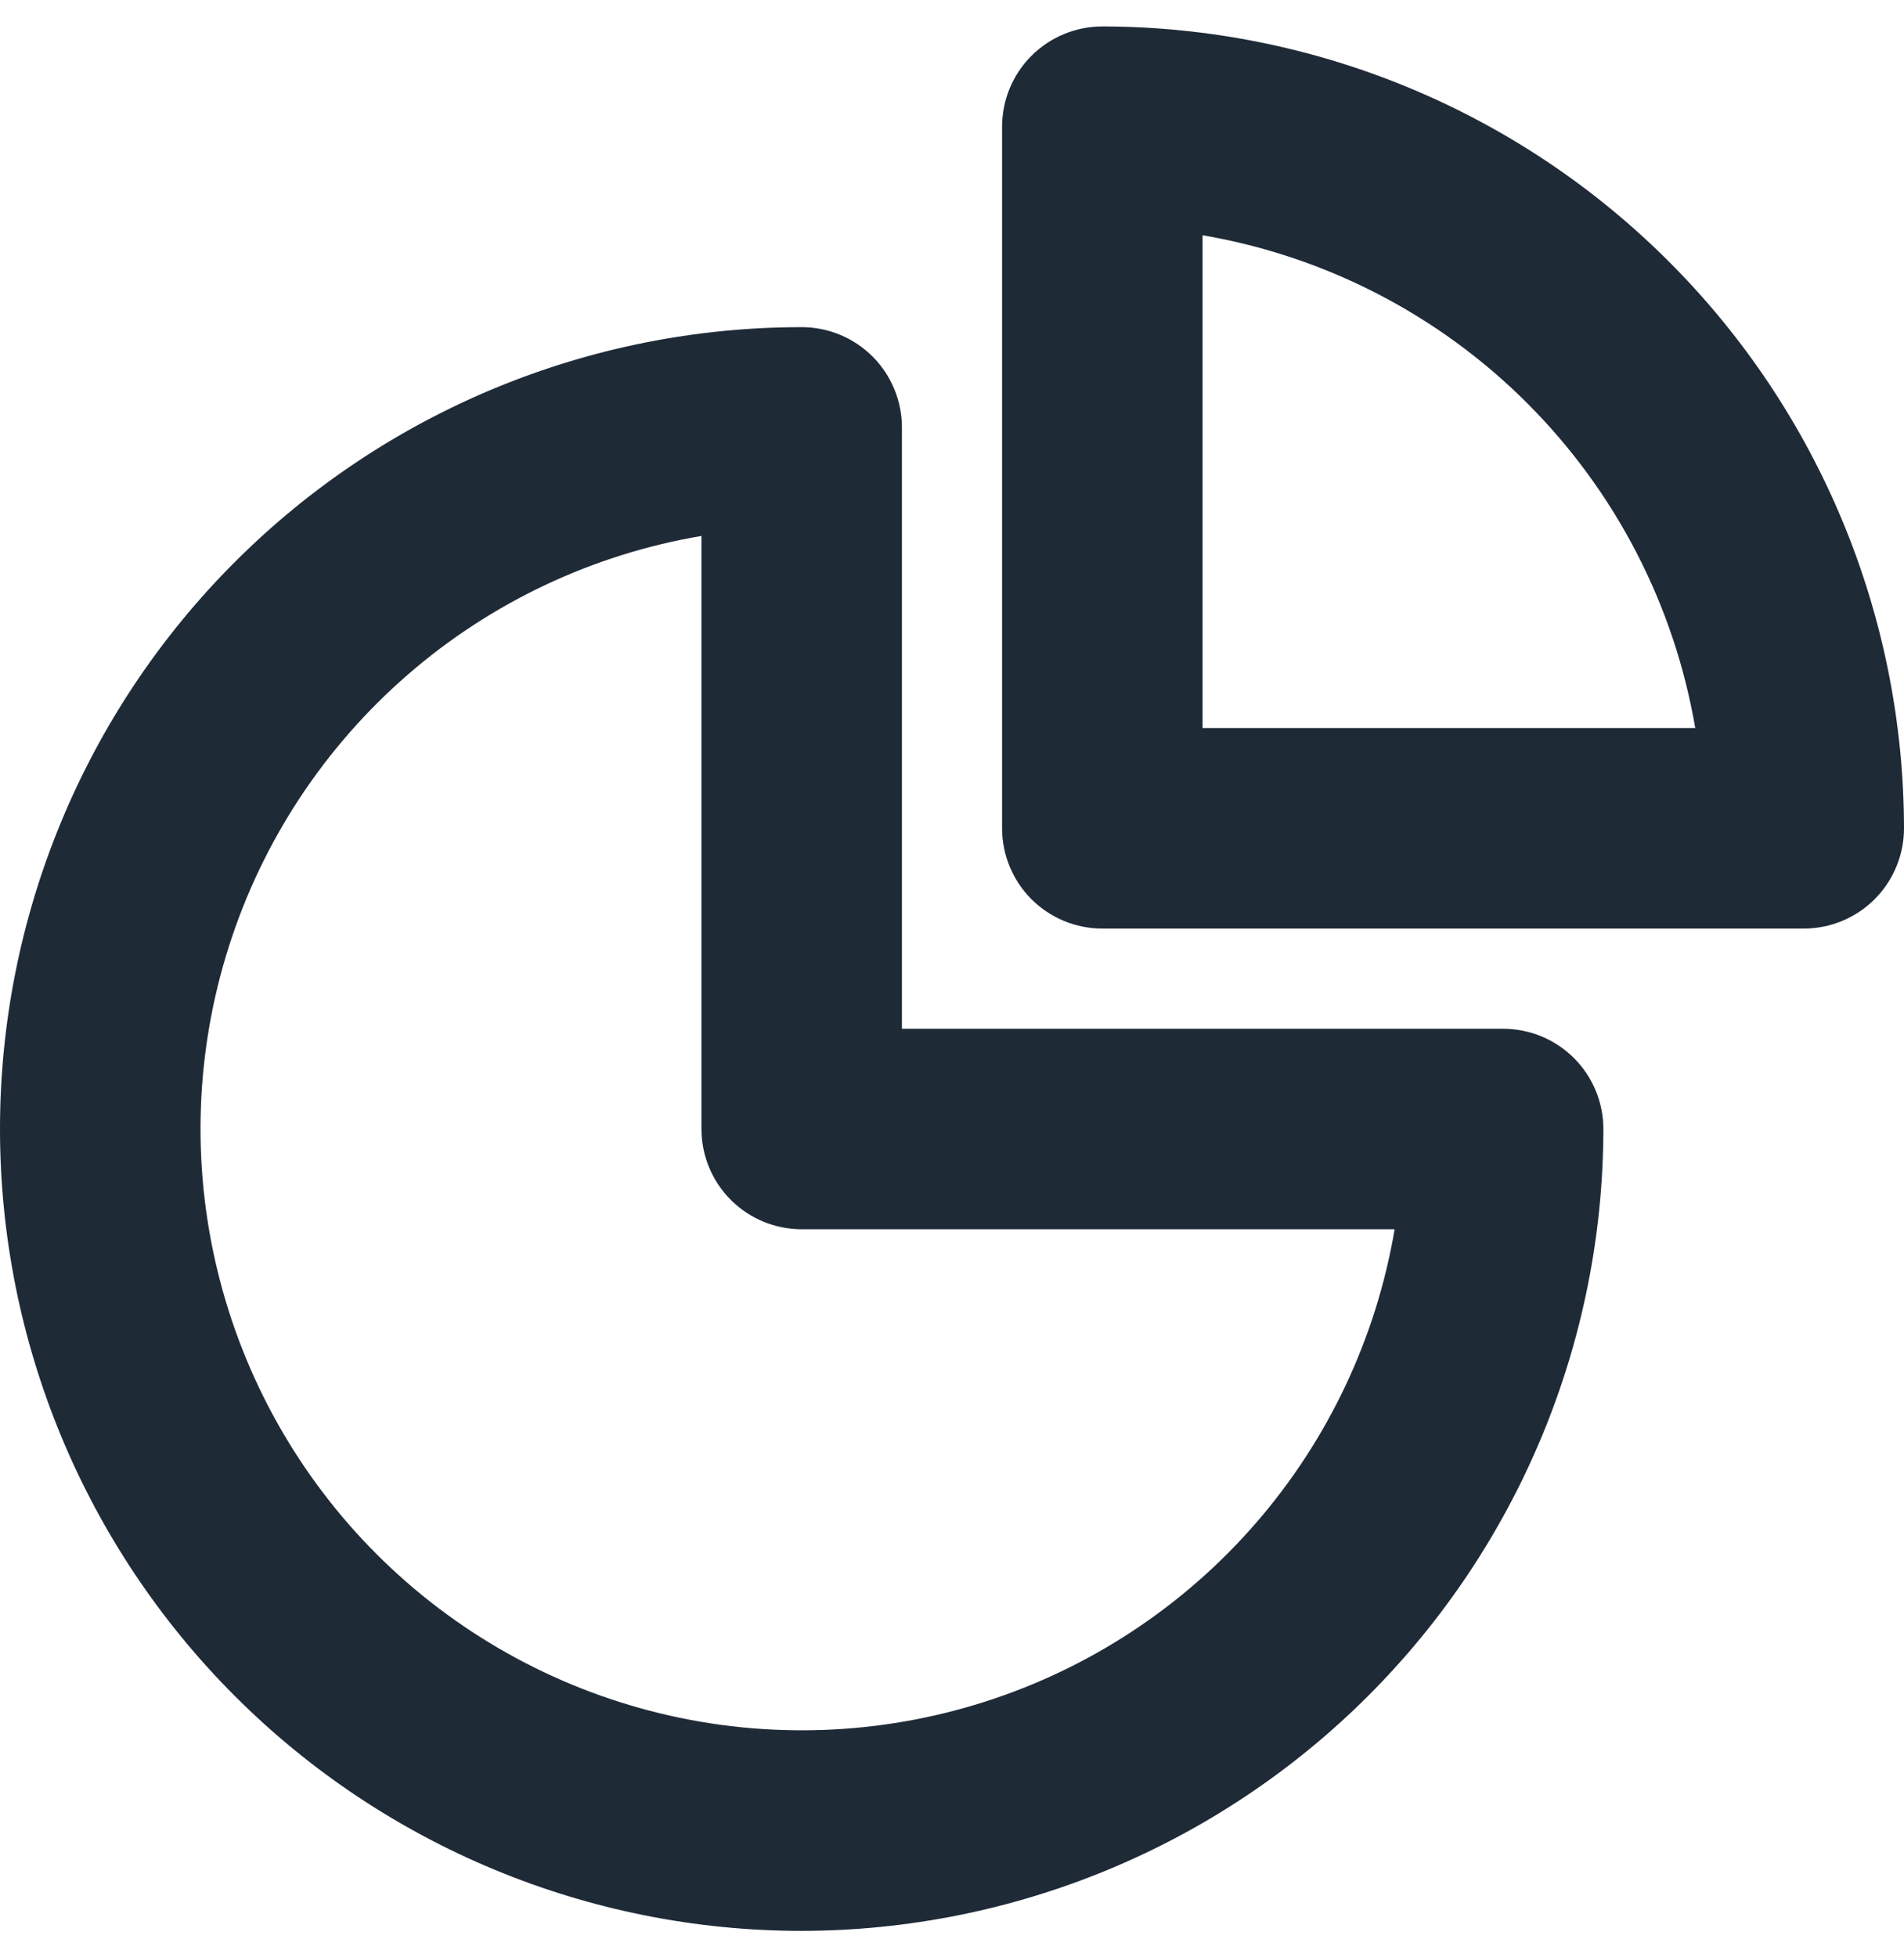
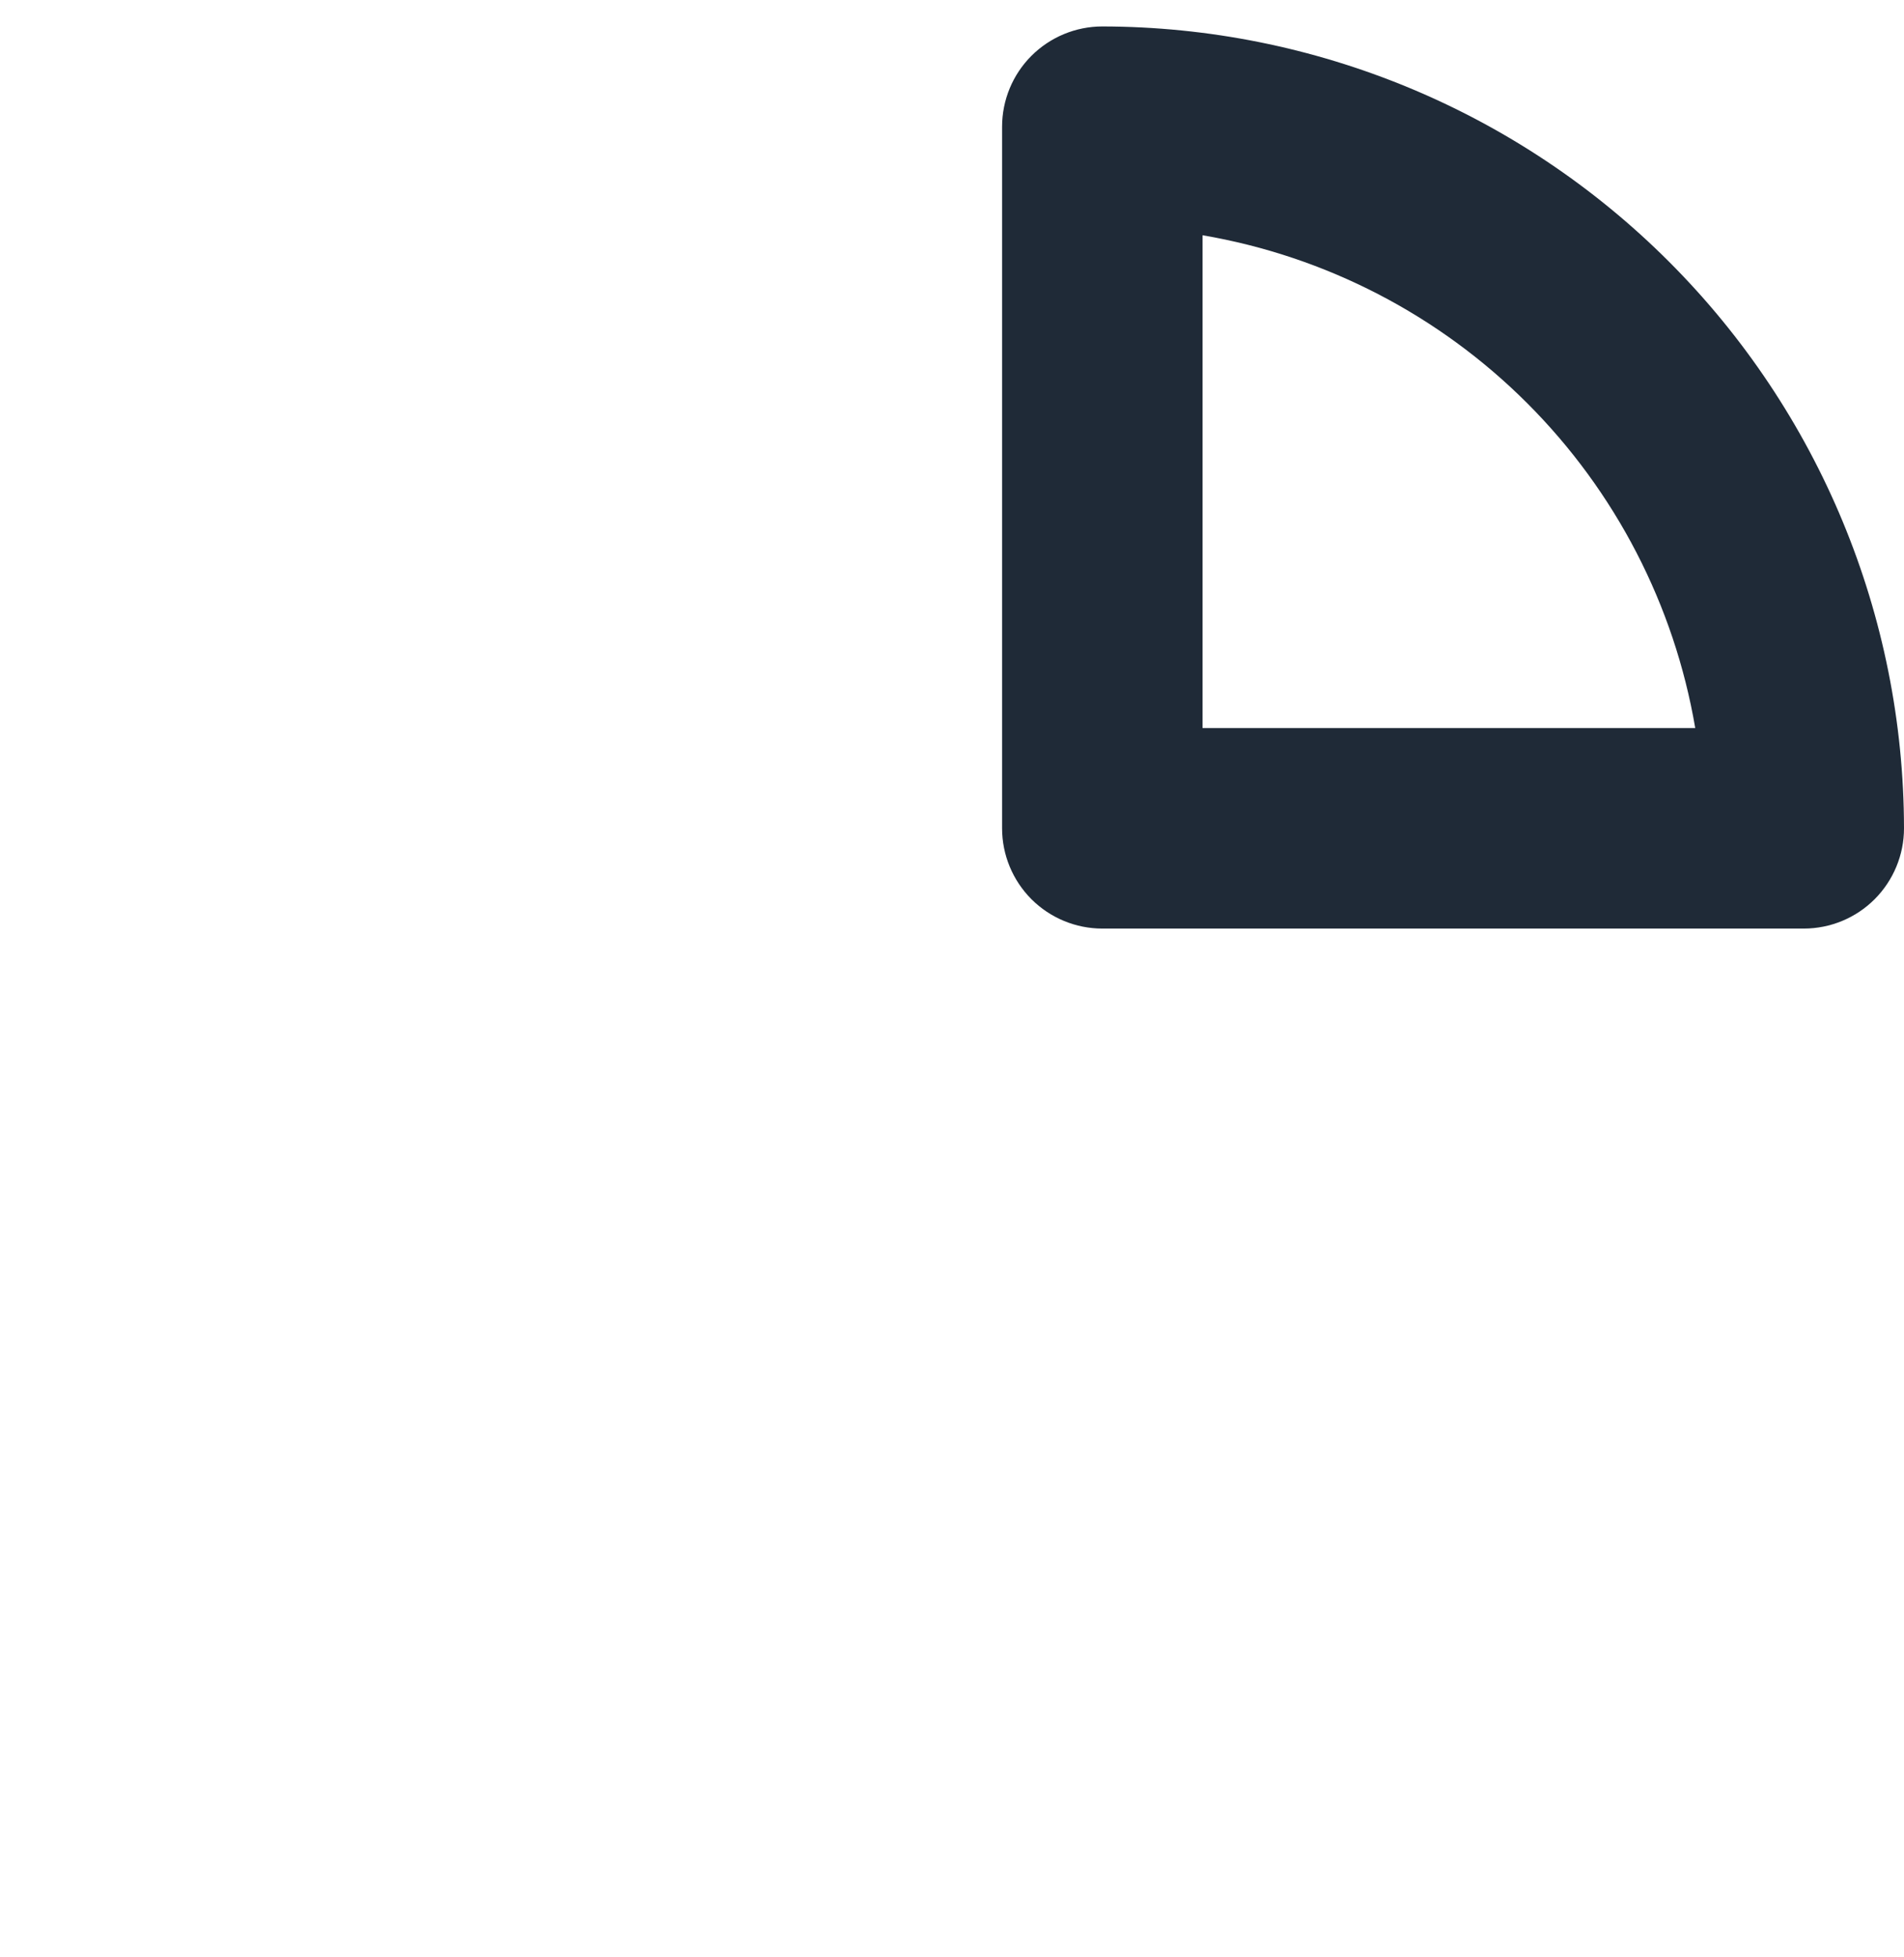
<svg xmlns="http://www.w3.org/2000/svg" width="36" height="37" viewBox="0 0 36 37" fill="none">
-   <path d="M15.158 36.5C11.138 36.5 7.282 34.903 4.44 32.06C1.597 29.218 0 25.362 0 21.342C0 17.322 1.597 13.466 4.44 10.624C7.282 7.781 11.138 6.184 15.158 6.184C15.66 6.184 16.142 6.384 16.498 6.739C16.853 7.095 17.053 7.576 17.053 8.079V19.447H28.421C28.924 19.447 29.405 19.647 29.761 20.002C30.116 20.358 30.316 20.84 30.316 21.342C30.311 25.361 28.713 29.214 25.871 32.055C23.029 34.897 19.177 36.495 15.158 36.5ZM13.263 10.131C11.206 10.479 9.284 11.387 7.709 12.754C6.133 14.122 4.964 15.896 4.33 17.884C3.695 19.872 3.62 21.996 4.113 24.023C4.605 26.05 5.646 27.903 7.121 29.379C8.597 30.854 10.45 31.895 12.477 32.387C14.504 32.88 16.628 32.805 18.616 32.17C20.604 31.536 22.378 30.367 23.746 28.791C25.113 27.216 26.021 25.294 26.369 23.237H15.158C14.655 23.237 14.173 23.037 13.818 22.682C13.463 22.327 13.263 21.845 13.263 21.342V10.131Z" fill="#1F2A37" />
  <path d="M34.105 17.553H20.842C20.34 17.553 19.858 17.353 19.502 16.998C19.147 16.642 18.947 16.16 18.947 15.658V2.395C18.947 1.892 19.147 1.41 19.502 1.055C19.858 0.7 20.34 0.5 20.842 0.5C24.861 0.505 28.714 2.103 31.555 4.945C34.397 7.786 35.995 11.639 36 15.658C36 16.16 35.8 16.642 35.445 16.998C35.09 17.353 34.608 17.553 34.105 17.553ZM22.737 13.763H32.053C31.656 11.437 30.546 9.292 28.877 7.623C27.208 5.954 25.063 4.844 22.737 4.447V13.763Z" fill="#1F2A37" />
</svg>